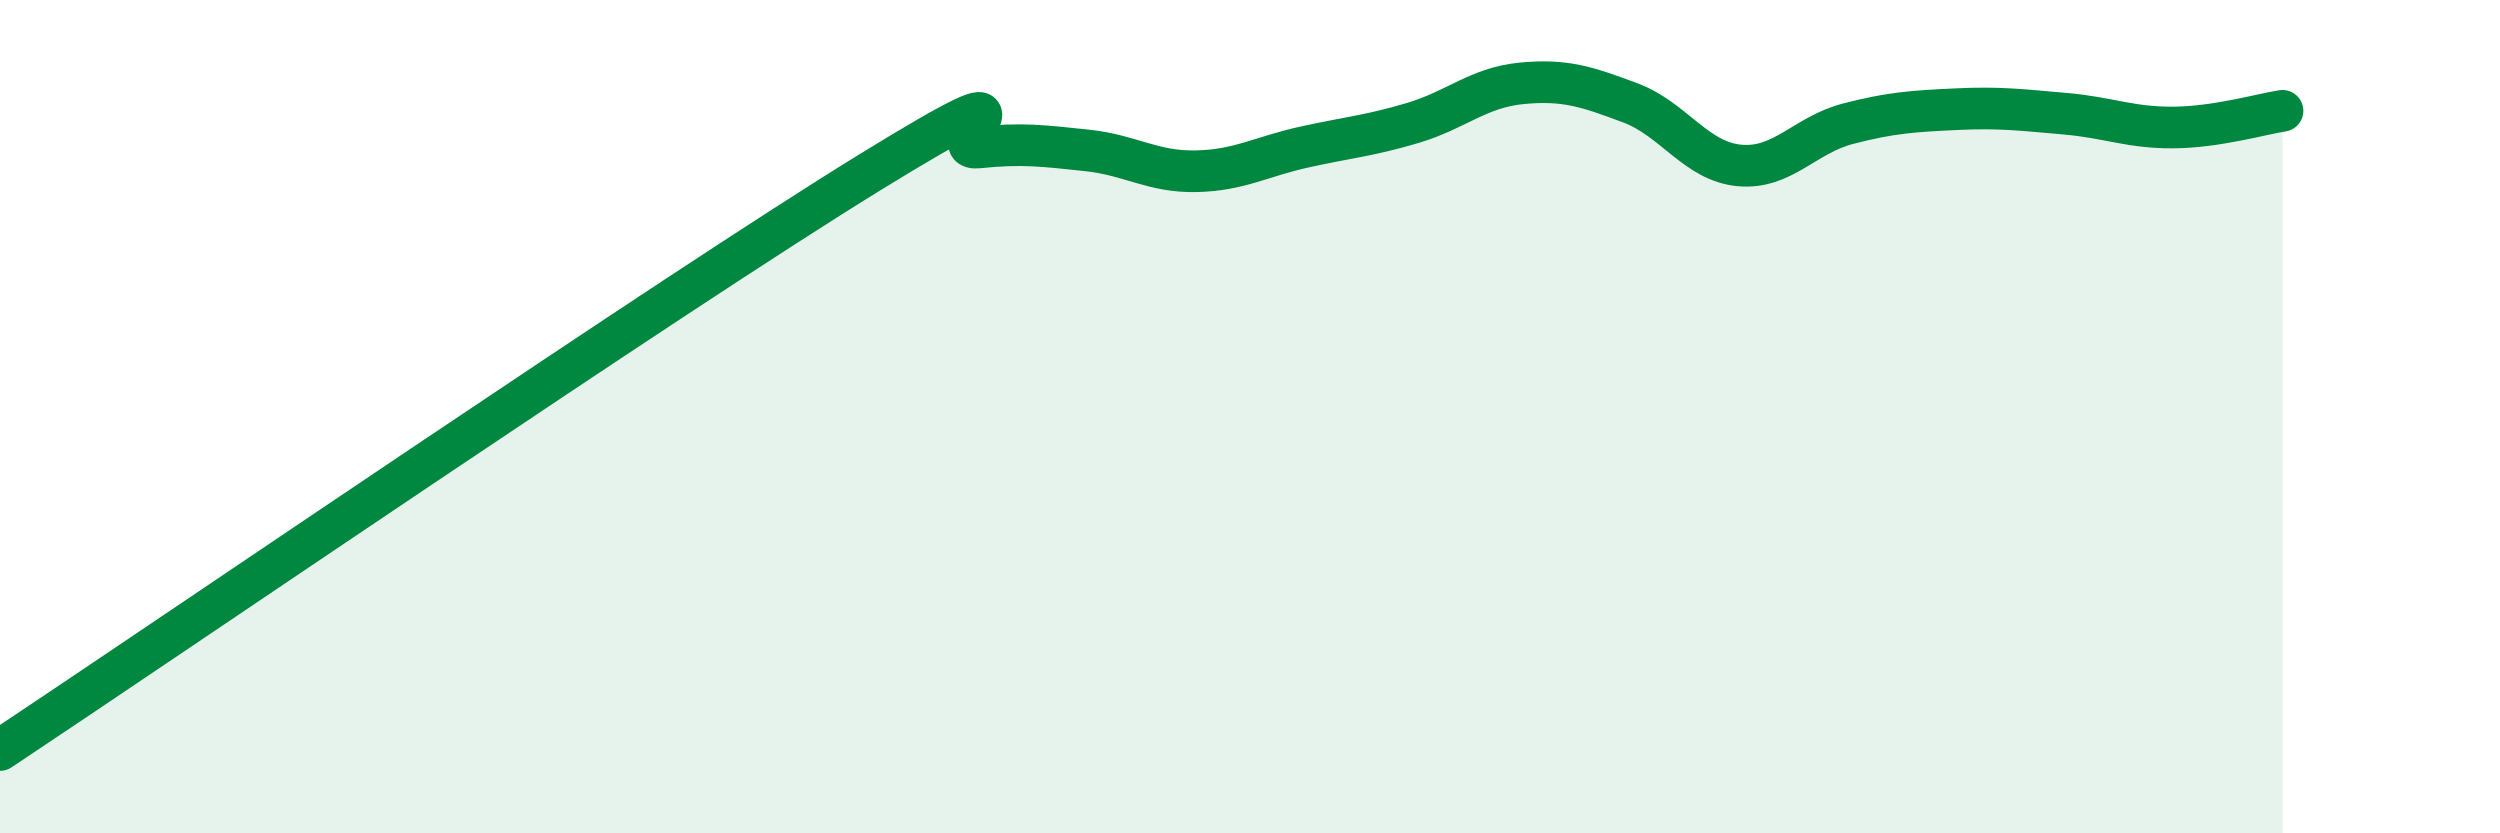
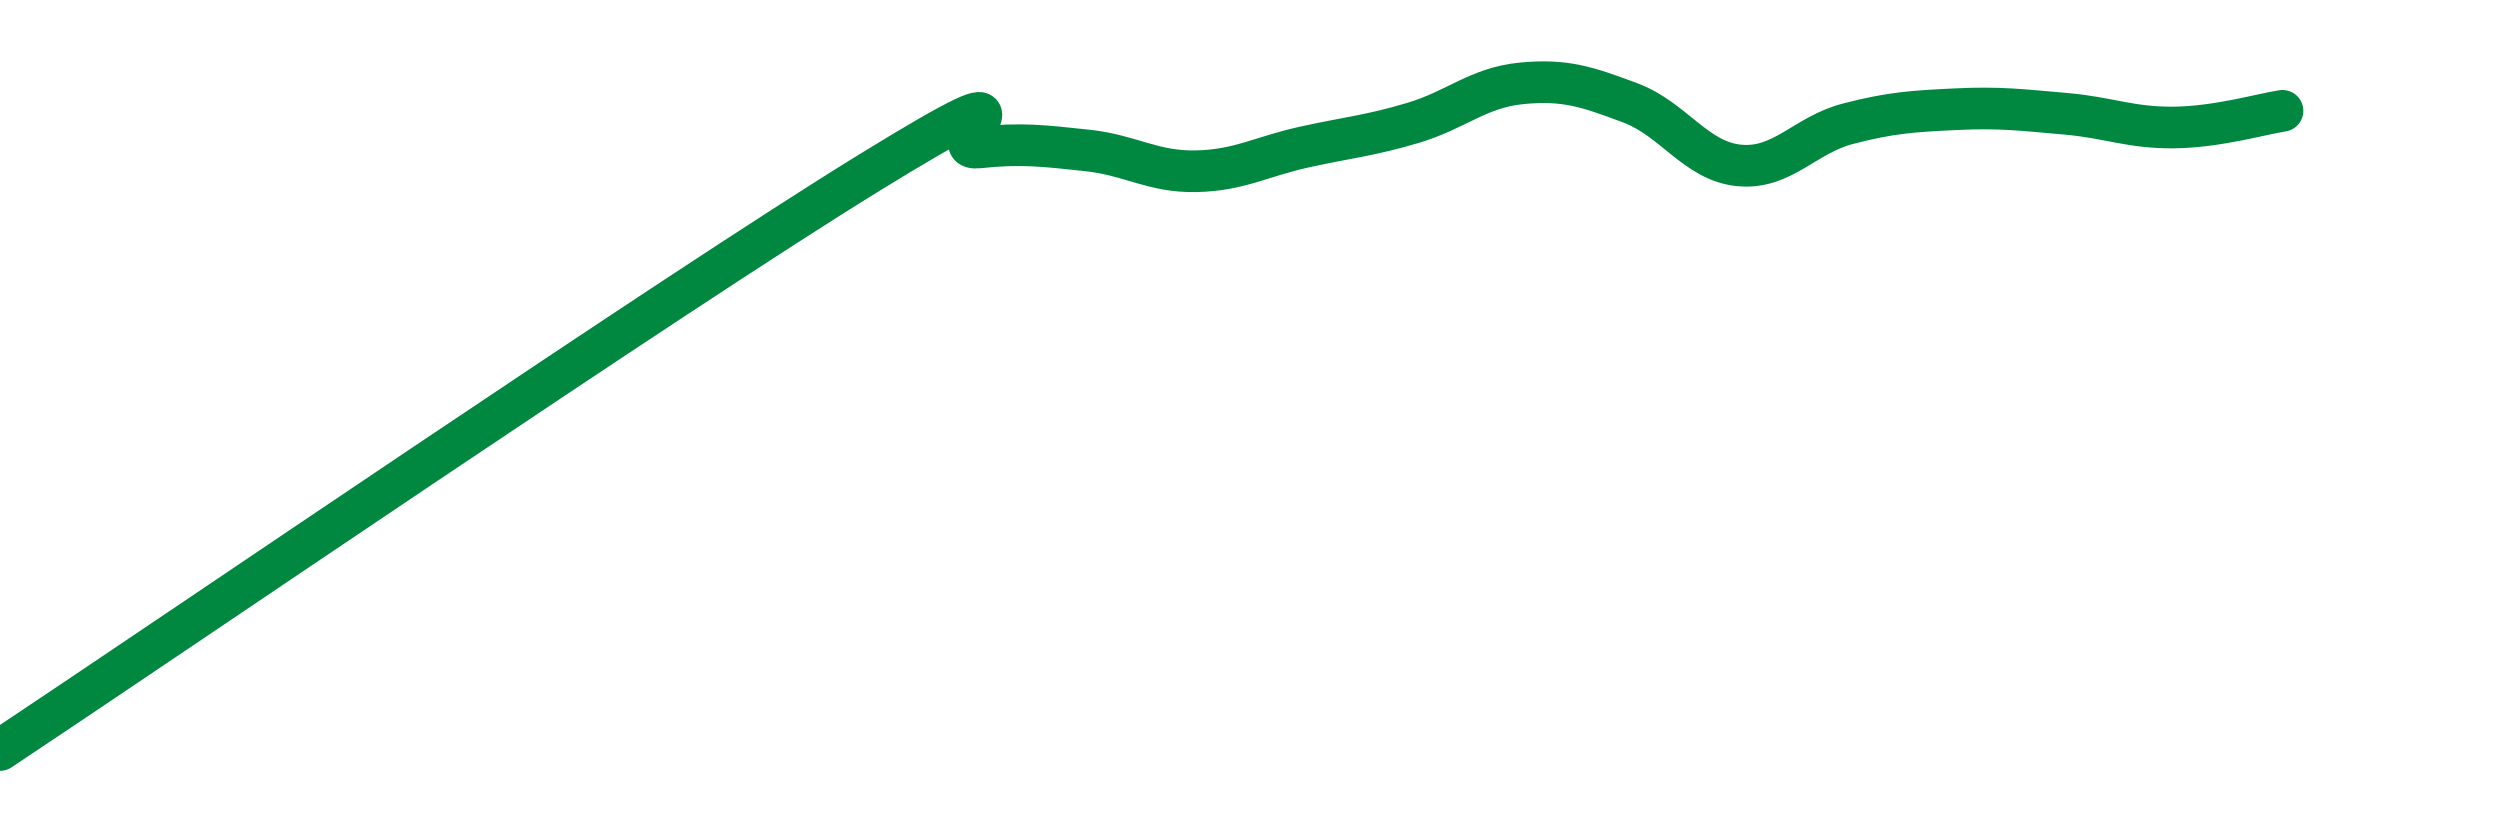
<svg xmlns="http://www.w3.org/2000/svg" width="60" height="20" viewBox="0 0 60 20">
-   <path d="M 0,18 C 4.17,15.23 16.17,7.03 20.87,4.14 C 25.57,1.25 22.44,3.65 23.48,3.54 C 24.52,3.43 25.05,3.5 26.09,3.61 C 27.13,3.72 27.66,4.13 28.7,4.11 C 29.74,4.09 30.26,3.76 31.3,3.53 C 32.34,3.3 32.87,3.26 33.91,2.95 C 34.95,2.64 35.48,2.1 36.52,2 C 37.56,1.9 38.09,2.08 39.13,2.47 C 40.17,2.86 40.7,3.87 41.74,3.97 C 42.78,4.07 43.31,3.24 44.35,2.97 C 45.39,2.7 45.92,2.67 46.96,2.62 C 48,2.57 48.53,2.64 49.57,2.73 C 50.61,2.82 51.13,3.07 52.17,3.06 C 53.21,3.05 54.26,2.74 54.78,2.66L54.78 20L0 20Z" fill="#008740" opacity="0.1" stroke-linecap="round" stroke-linejoin="round" />
  <path d="M 0,18 C 4.17,15.23 16.17,7.03 20.87,4.14 C 25.57,1.25 22.44,3.65 23.48,3.54 C 24.52,3.43 25.05,3.5 26.09,3.61 C 27.13,3.72 27.66,4.13 28.7,4.11 C 29.74,4.09 30.26,3.76 31.3,3.53 C 32.34,3.3 32.87,3.26 33.91,2.95 C 34.95,2.64 35.48,2.1 36.52,2 C 37.56,1.9 38.09,2.08 39.13,2.47 C 40.17,2.86 40.7,3.87 41.74,3.97 C 42.78,4.07 43.31,3.24 44.35,2.97 C 45.39,2.7 45.92,2.67 46.96,2.62 C 48,2.57 48.53,2.64 49.57,2.73 C 50.61,2.82 51.13,3.07 52.17,3.06 C 53.21,3.05 54.26,2.74 54.78,2.66" stroke="#008740" stroke-width="1" fill="none" stroke-linecap="round" stroke-linejoin="round" />
</svg>